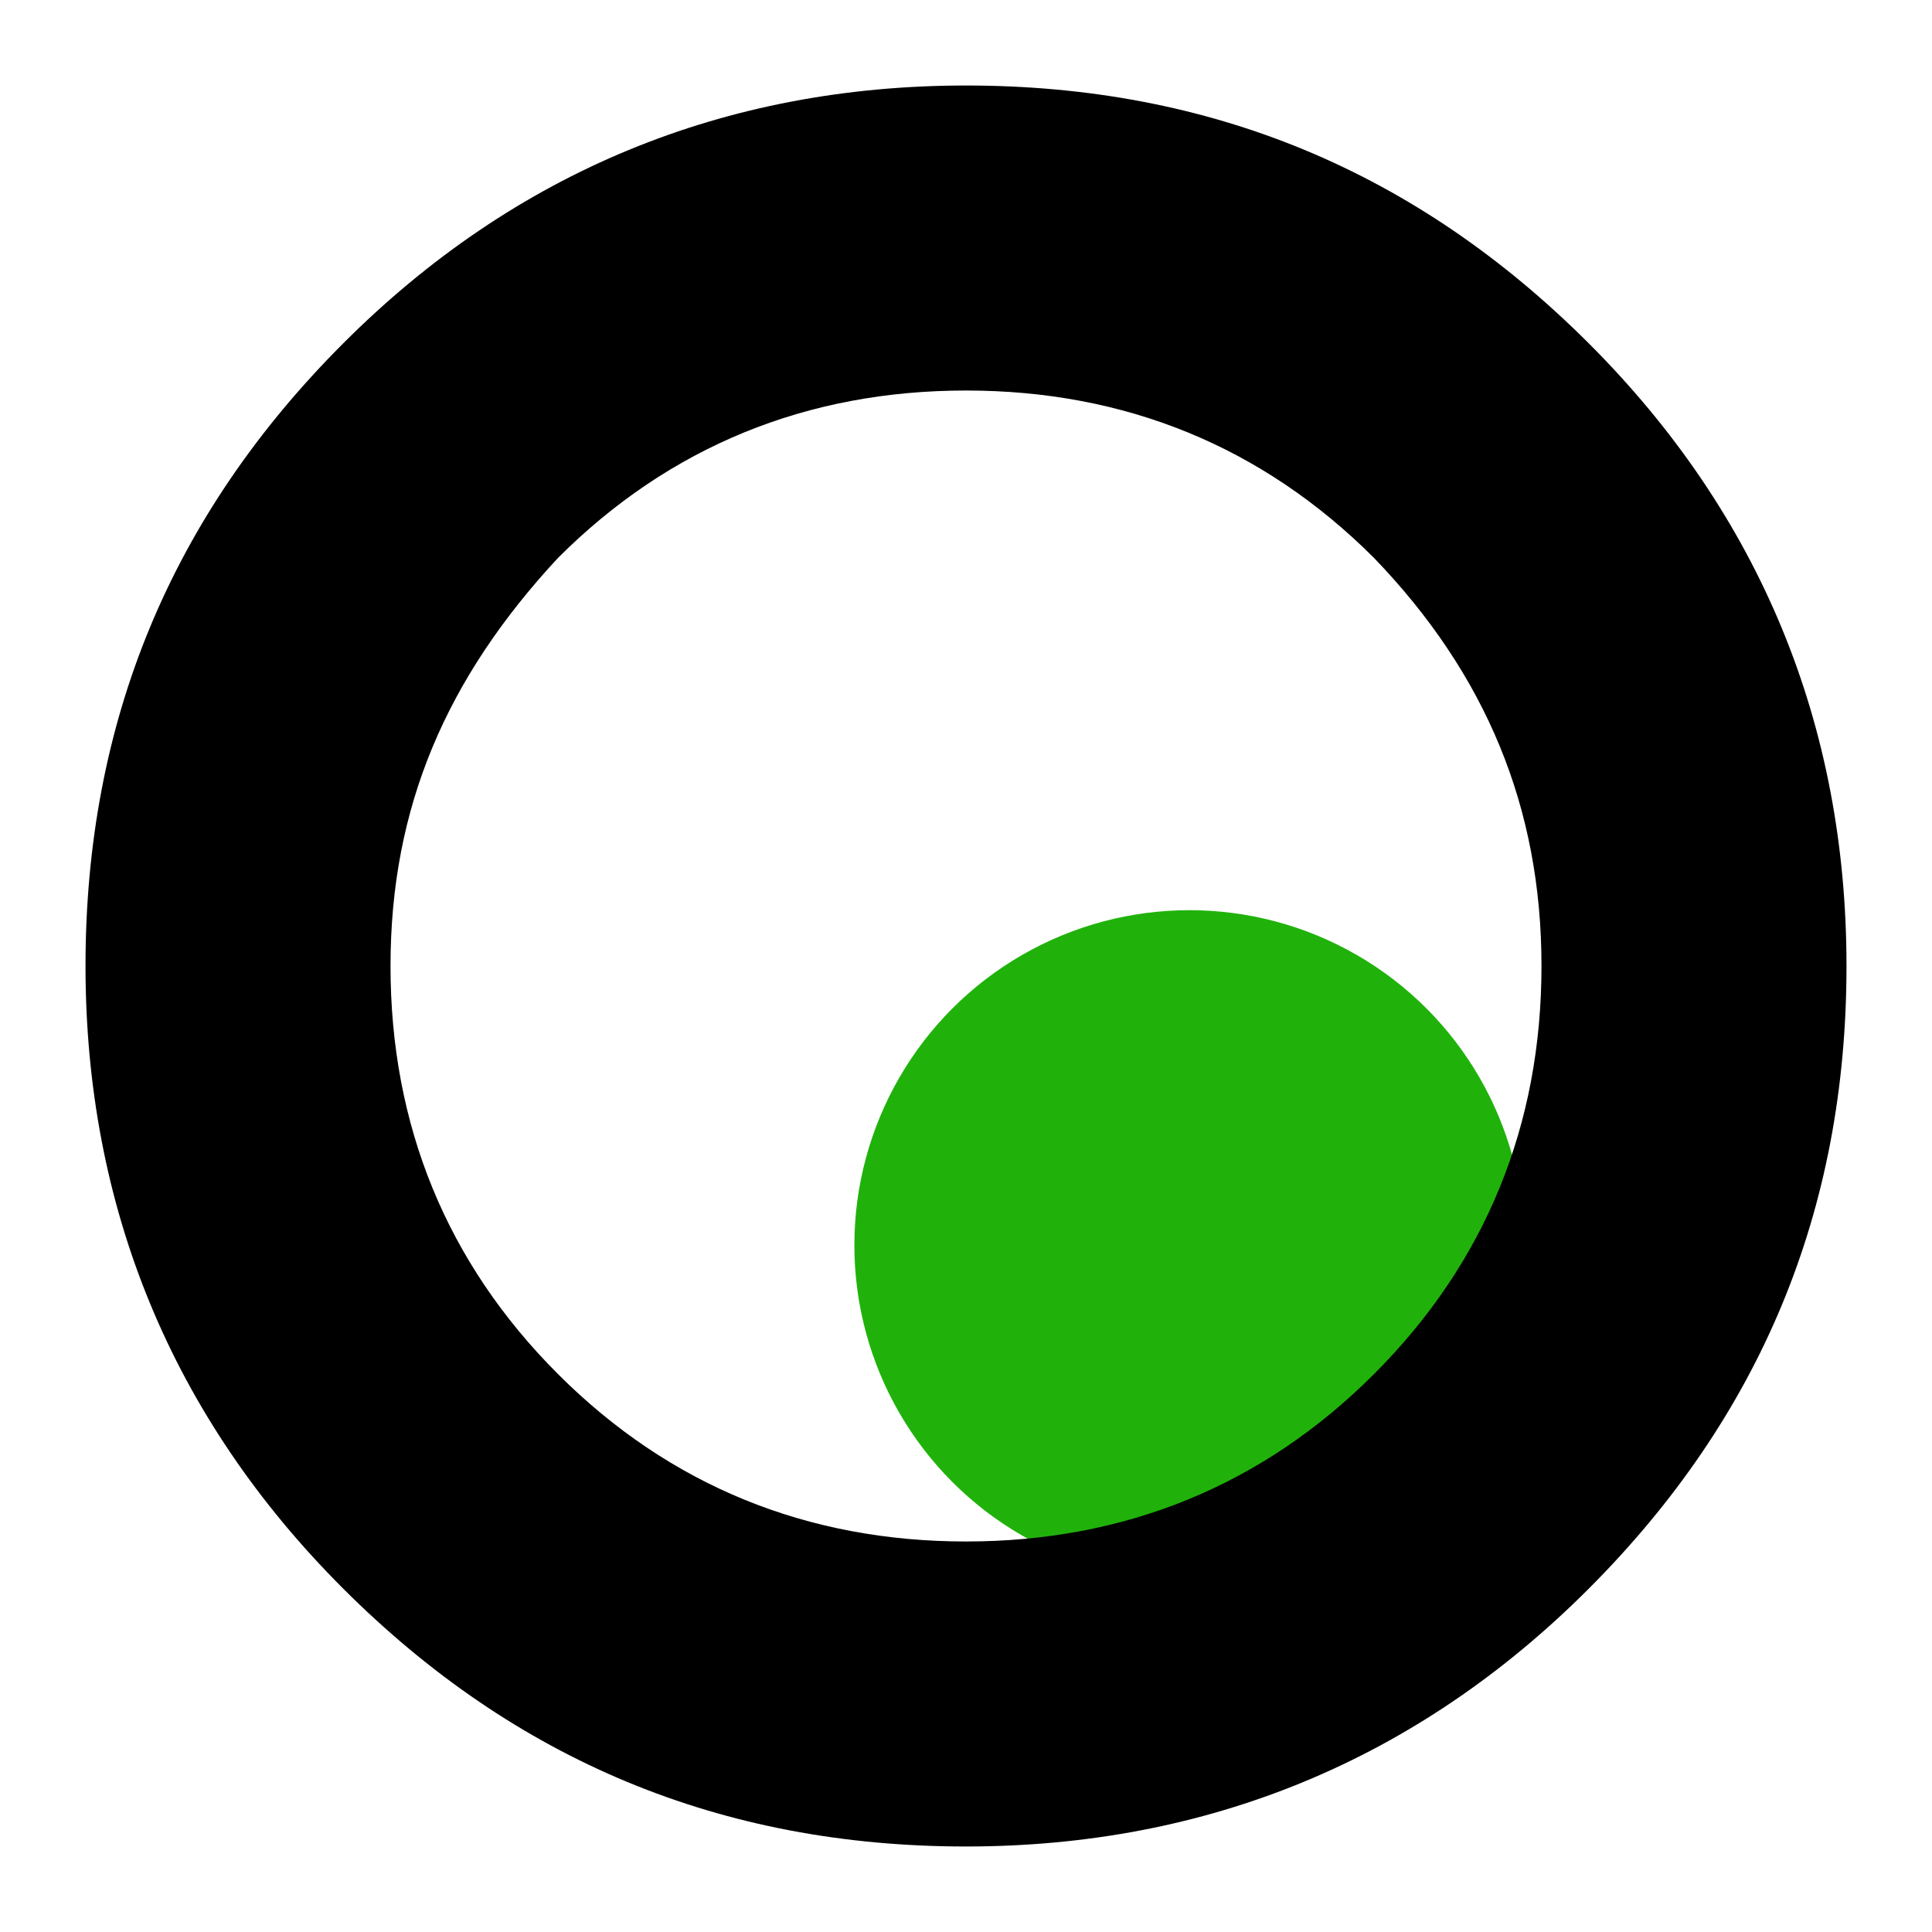
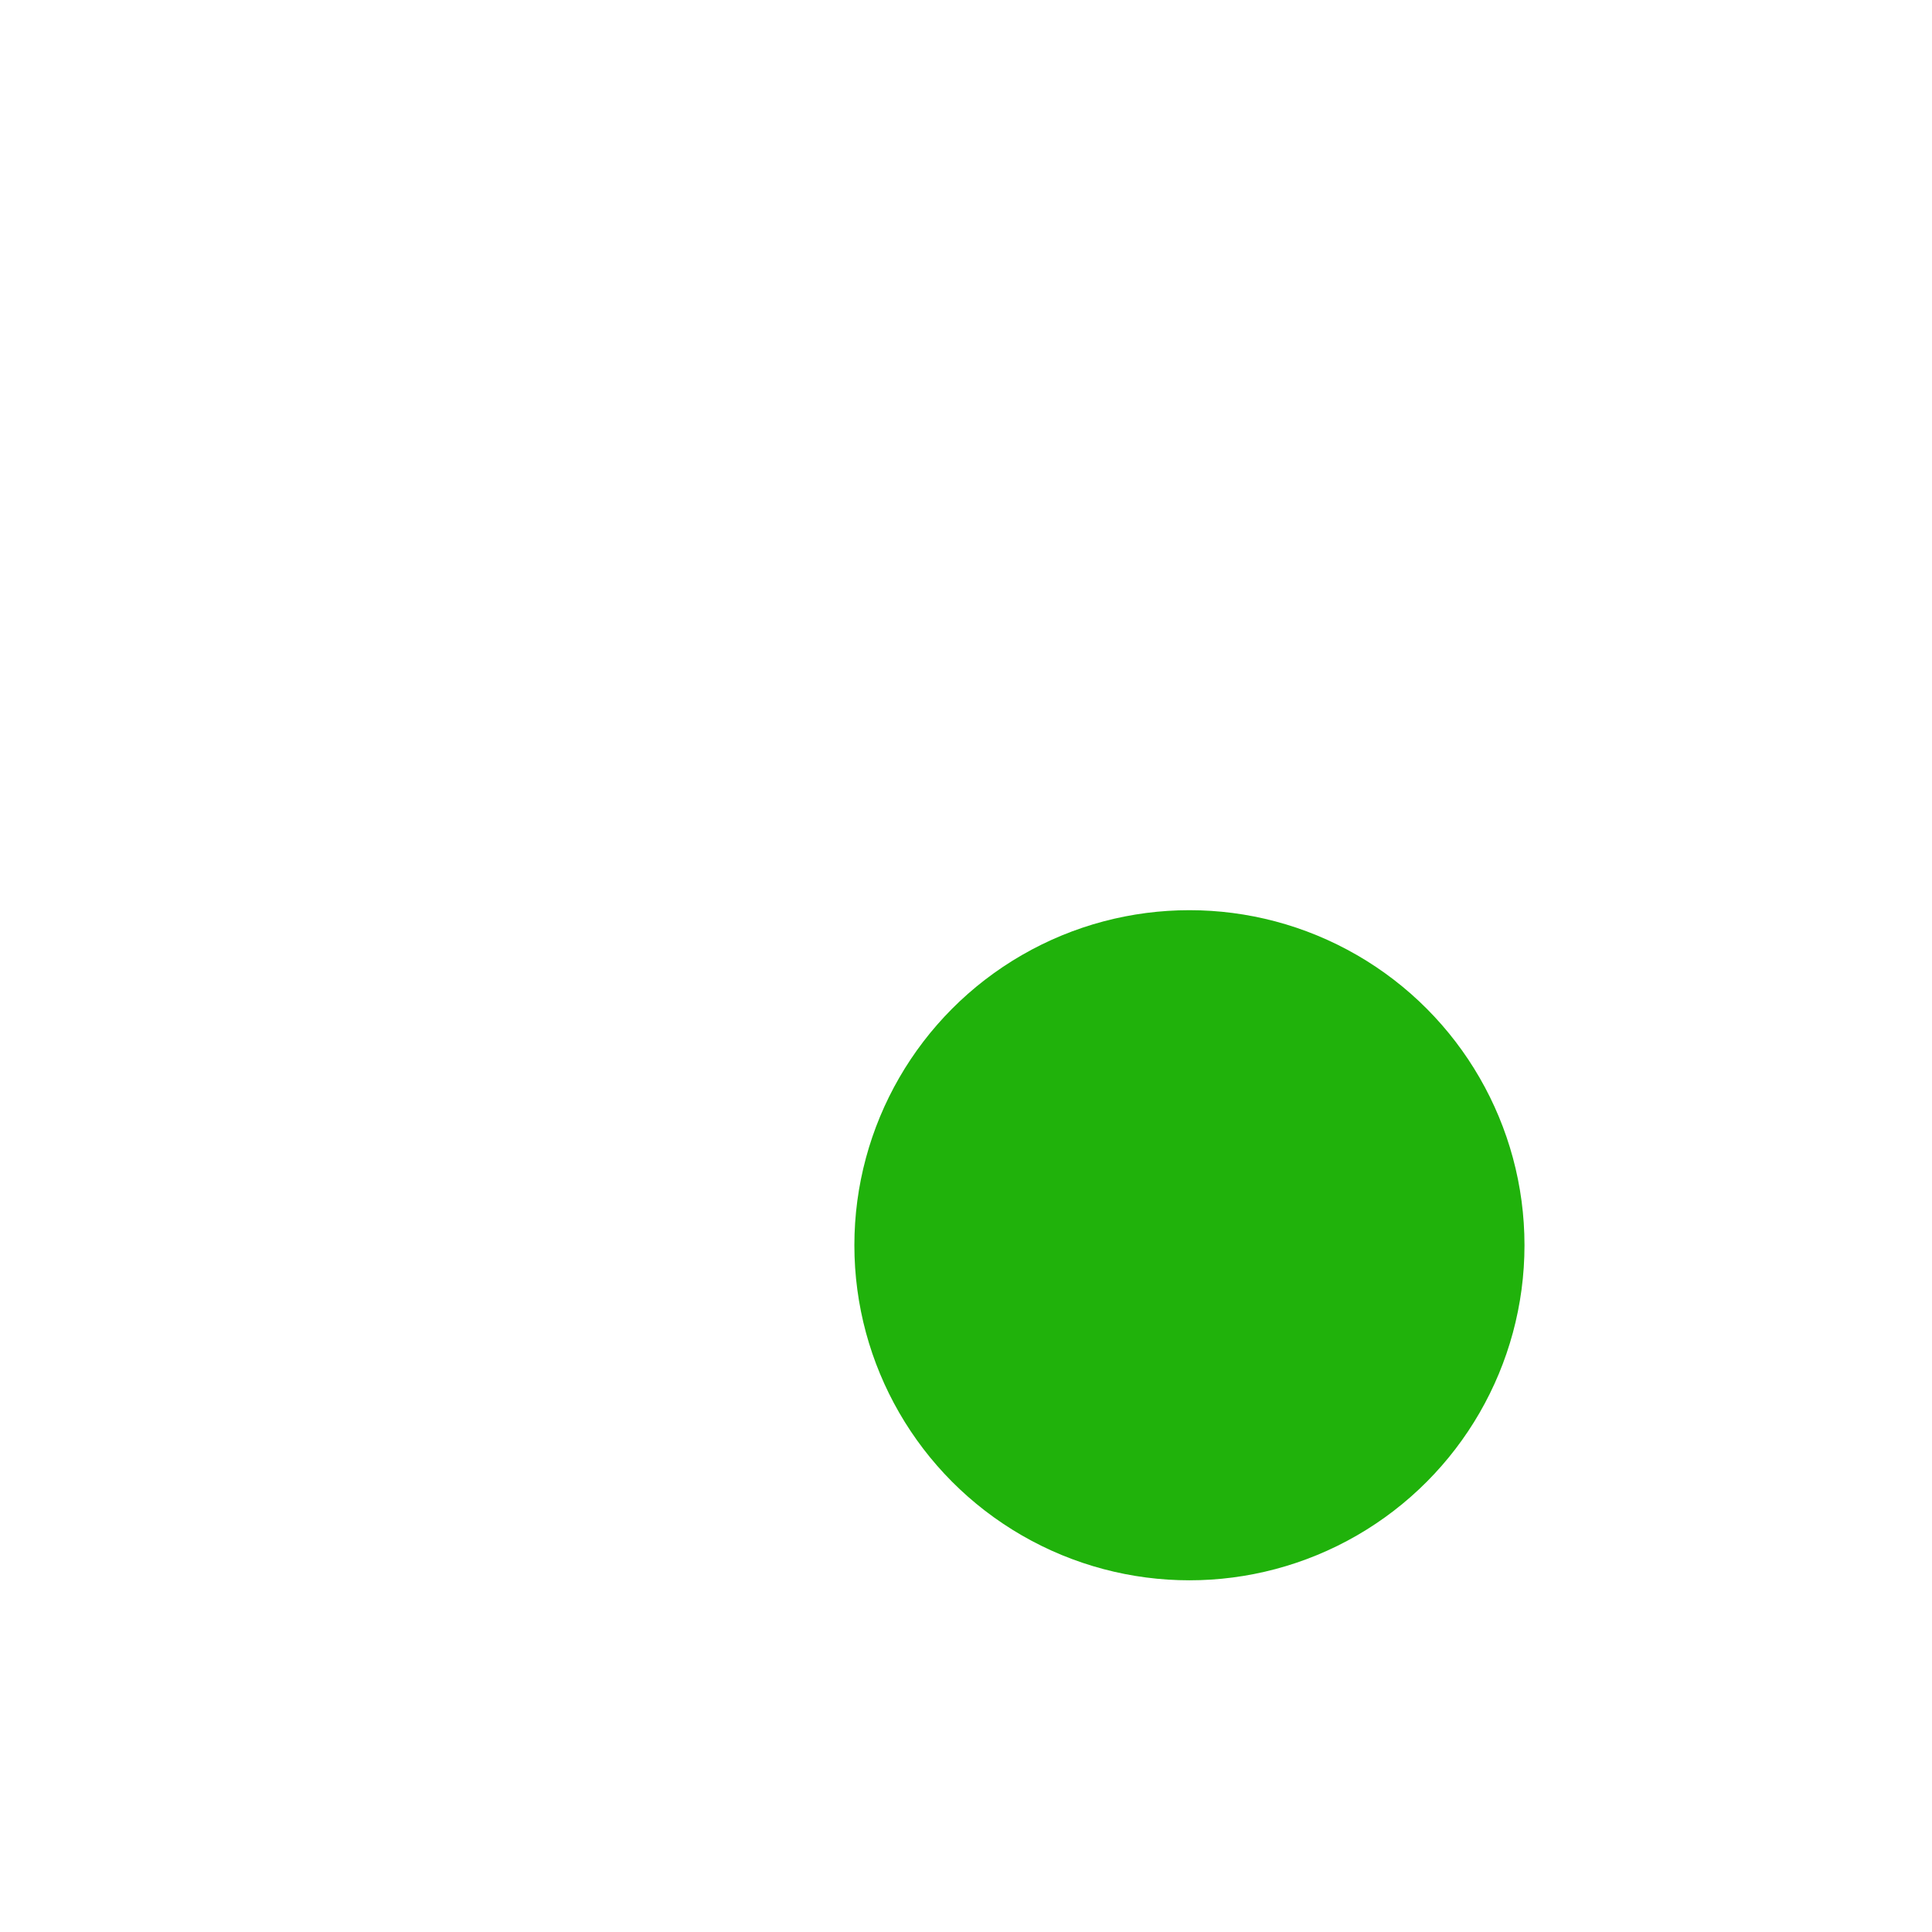
<svg xmlns="http://www.w3.org/2000/svg" version="1.1" id="Layer_1" x="0px" y="0px" viewBox="0 0 1080 1080" style="enable-background:new 0 0 1080 1080;" xml:space="preserve">
  <style type="text/css">
	.st0{fill:#20B20B;}
</style>
  <g>
    <circle class="st0" cx="664.9" cy="696.1" r="187.3" />
-     <path d="M191.9,191.9c-96,96-144.1,211.3-144.1,348.1c0,134.5,48,252.1,144.1,348.1s211.3,144.1,348.1,144.1   c134.5,0,252.1-48,348.1-144.1s144.1-211.3,144.1-348.1c0-134.5-48-252.1-144.1-348.1S676.9,47.8,540,47.8   C405.5,47.8,287.9,95.8,191.9,191.9z M311.9,311.9c62.4-62.4,139.3-93.6,228.1-93.6s165.7,31.2,228.1,93.6   c62.4,64.8,93.6,139.3,93.6,228.1s-31.2,165.7-93.6,228.1S628.8,861.7,540,861.7s-165.7-31.2-228.1-93.6S218.3,628.8,218.3,540   S249.5,379.1,311.9,311.9z" />
  </g>
</svg>